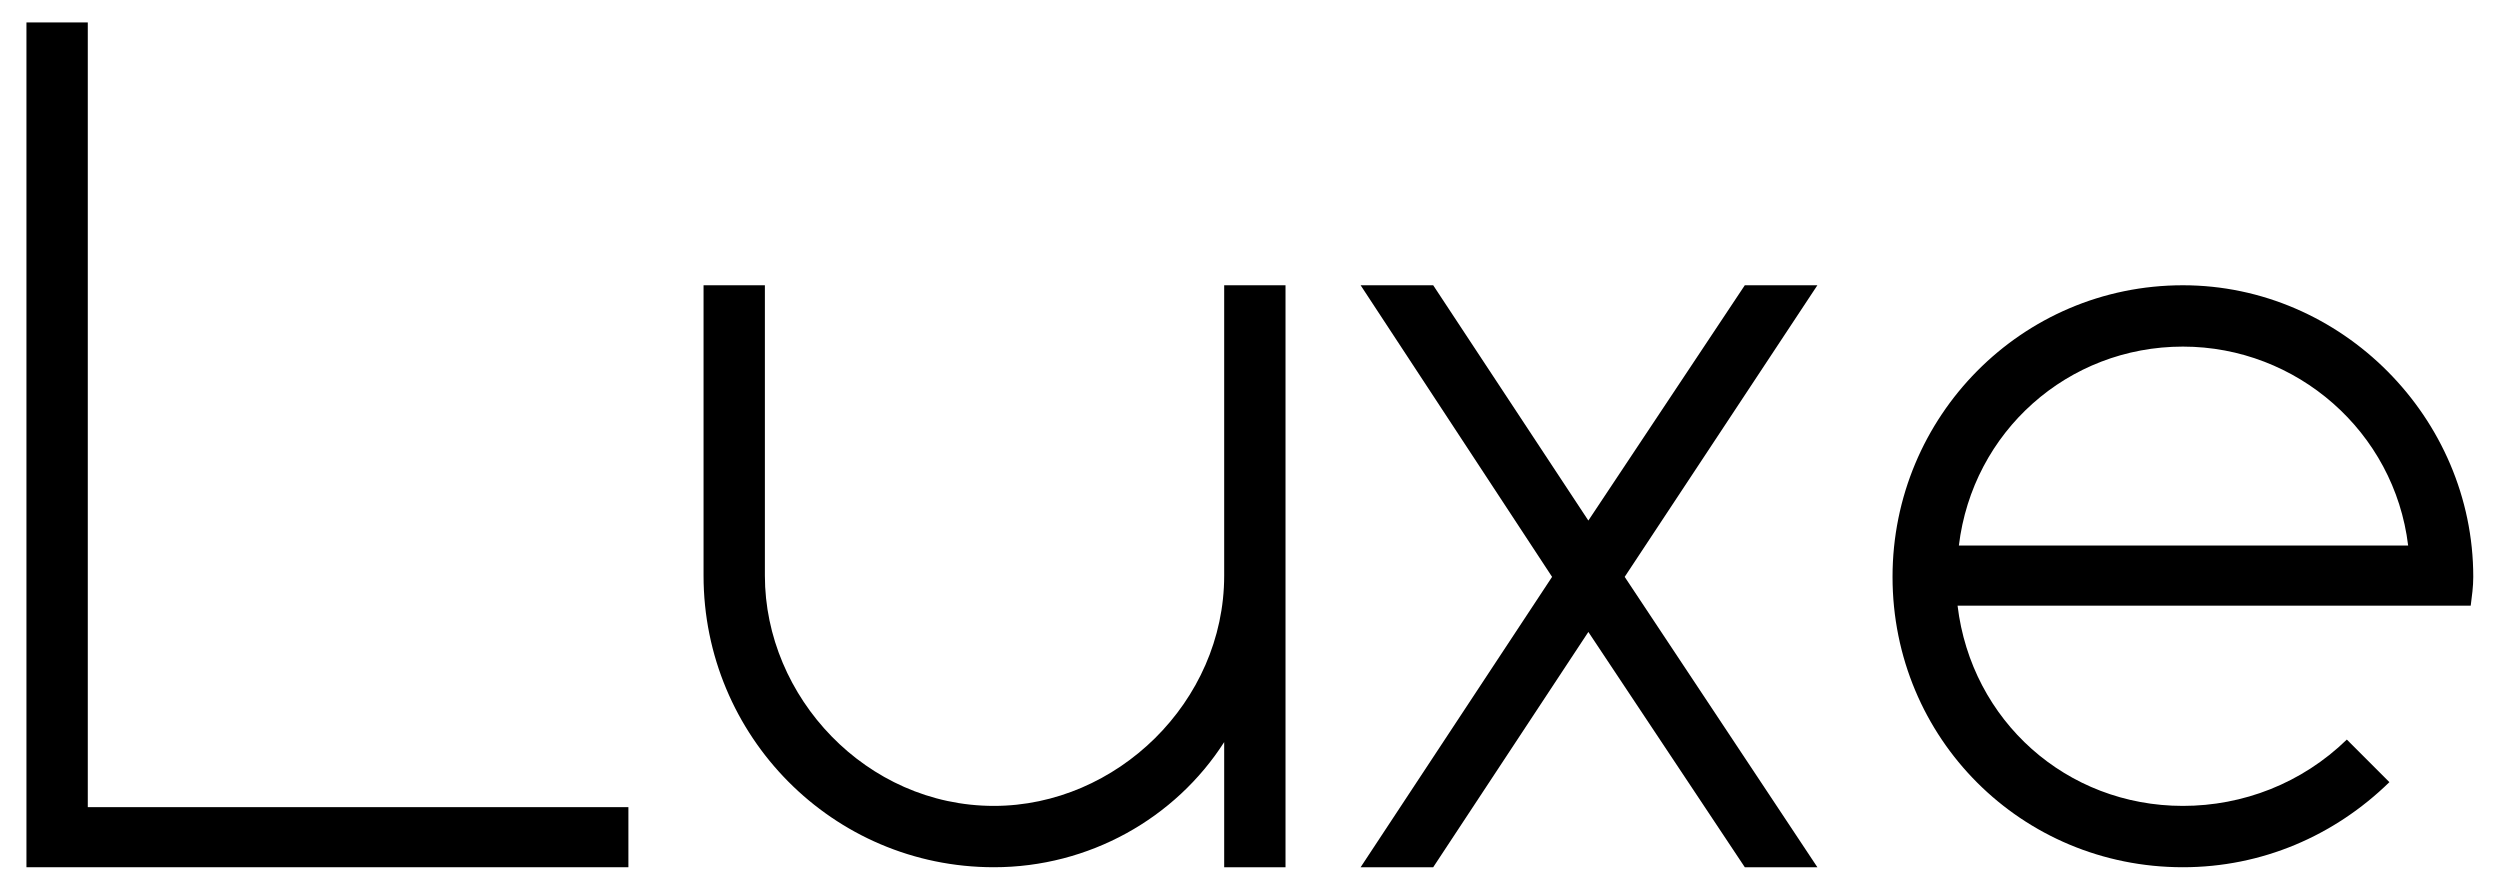
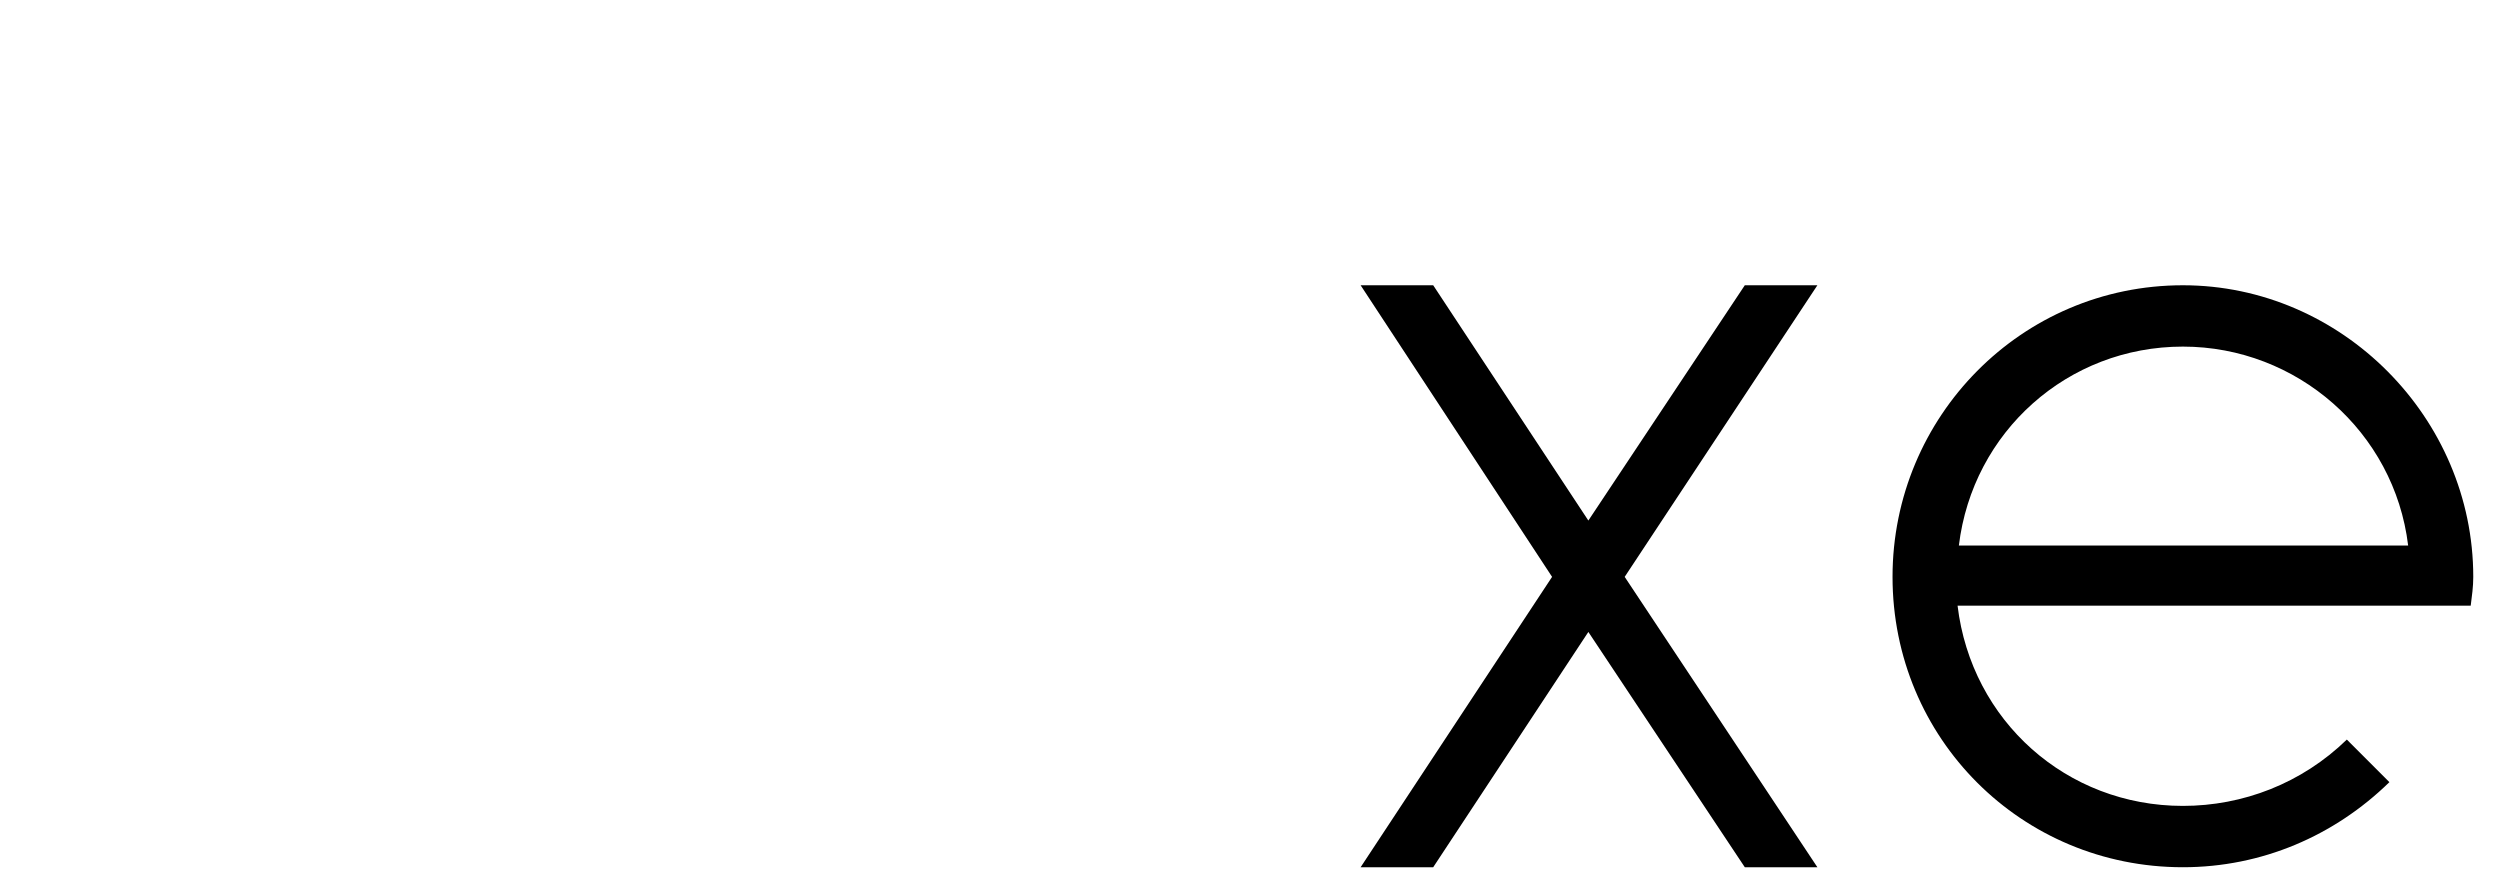
<svg xmlns="http://www.w3.org/2000/svg" version="1.0" preserveAspectRatio="xMidYMid meet" height="71" viewBox="0 0 150 53.25" zoomAndPan="magnify" width="200">
  <defs>
    <g />
    <clipPath id="066abb8767">
      <path clip-rule="nonzero" d="M 1.043 1 L 38 1 L 38 52.512 L 1.043 52.512 Z M 1.043 1" />
    </clipPath>
    <clipPath id="bb73f8931d">
-       <path clip-rule="nonzero" d="M 42 17 L 78 17 L 78 52.512 L 42 52.512 Z M 42 17" />
-     </clipPath>
+       </clipPath>
    <clipPath id="b13f78ed93">
      <path clip-rule="nonzero" d="M 81 17 L 110 17 L 110 52.512 L 81 52.512 Z M 81 17" />
    </clipPath>
    <clipPath id="3bd31a4b50">
      <path clip-rule="nonzero" d="M 113 17 L 148.957 17 L 148.957 52.512 L 113 52.512 Z M 113 17" />
    </clipPath>
  </defs>
  <g clip-path="url(#066abb8767)">
    <g fill-opacity="1" fill="#000000">
      <g transform="translate(-0.667, 52.034)">
        <g>
-           <path d="M 5.934 -3.605 L 5.934 -50.688 L 2.254 -50.688 L 2.254 0 L 38.371 0 L 38.371 -3.605 Z M 5.934 -3.605" />
-         </g>
+           </g>
      </g>
    </g>
  </g>
  <g clip-path="url(#bb73f8931d)">
    <g fill-opacity="1" fill="#000000">
      <g transform="translate(39.959, 52.034)">
        <g>
-           <path d="M 19.676 0 C 25.383 0 30.562 -2.93 33.492 -7.508 L 33.492 0 L 37.172 0 L 37.172 -34.918 L 33.492 -34.918 L 33.492 -17.496 C 33.492 -9.914 27.035 -3.68 19.676 -3.68 C 12.016 -3.68 5.934 -10.211 5.934 -17.496 L 5.934 -34.918 L 2.254 -34.918 L 2.254 -17.496 C 2.254 -7.887 9.988 0 19.676 0 Z M 19.676 0" />
+           <path d="M 19.676 0 C 25.383 0 30.562 -2.93 33.492 -7.508 L 33.492 0 L 37.172 0 L 37.172 -34.918 L 33.492 -34.918 C 33.492 -9.914 27.035 -3.68 19.676 -3.68 C 12.016 -3.68 5.934 -10.211 5.934 -17.496 L 5.934 -34.918 L 2.254 -34.918 L 2.254 -17.496 C 2.254 -7.887 9.988 0 19.676 0 Z M 19.676 0" />
        </g>
      </g>
    </g>
  </g>
  <g clip-path="url(#b13f78ed93)">
    <g fill-opacity="1" fill="#000000">
      <g transform="translate(79.383, 52.034)">
        <g>
          <path d="M 2.254 0 L 6.609 0 L 15.918 -14.117 L 25.305 0 L 29.66 0 L 18.098 -17.422 L 29.66 -34.918 L 25.305 -34.918 L 15.918 -20.801 L 6.609 -34.918 L 2.254 -34.918 L 13.742 -17.422 Z M 2.254 0" />
        </g>
      </g>
    </g>
  </g>
  <g clip-path="url(#3bd31a4b50)">
    <g fill-opacity="1" fill="#000000">
      <g transform="translate(111.298, 52.034)">
        <g>
          <path d="M 19.676 -34.918 C 9.988 -34.918 2.254 -27.035 2.254 -17.422 C 2.254 -7.734 9.988 0 19.676 0 C 24.406 0 28.762 -1.879 32.066 -5.105 L 29.512 -7.66 C 26.809 -5.031 23.277 -3.68 19.676 -3.68 C 12.691 -3.68 6.984 -8.785 6.156 -15.695 L 36.945 -15.695 C 37.02 -16.297 37.098 -16.82 37.098 -17.422 C 37.098 -26.957 29.211 -34.918 19.676 -34.918 Z M 19.676 -31.238 C 26.508 -31.238 32.367 -26.133 33.191 -19.301 L 6.234 -19.301 C 7.059 -26.133 12.766 -31.238 19.676 -31.238 Z M 19.676 -31.238" />
        </g>
      </g>
    </g>
  </g>
</svg>